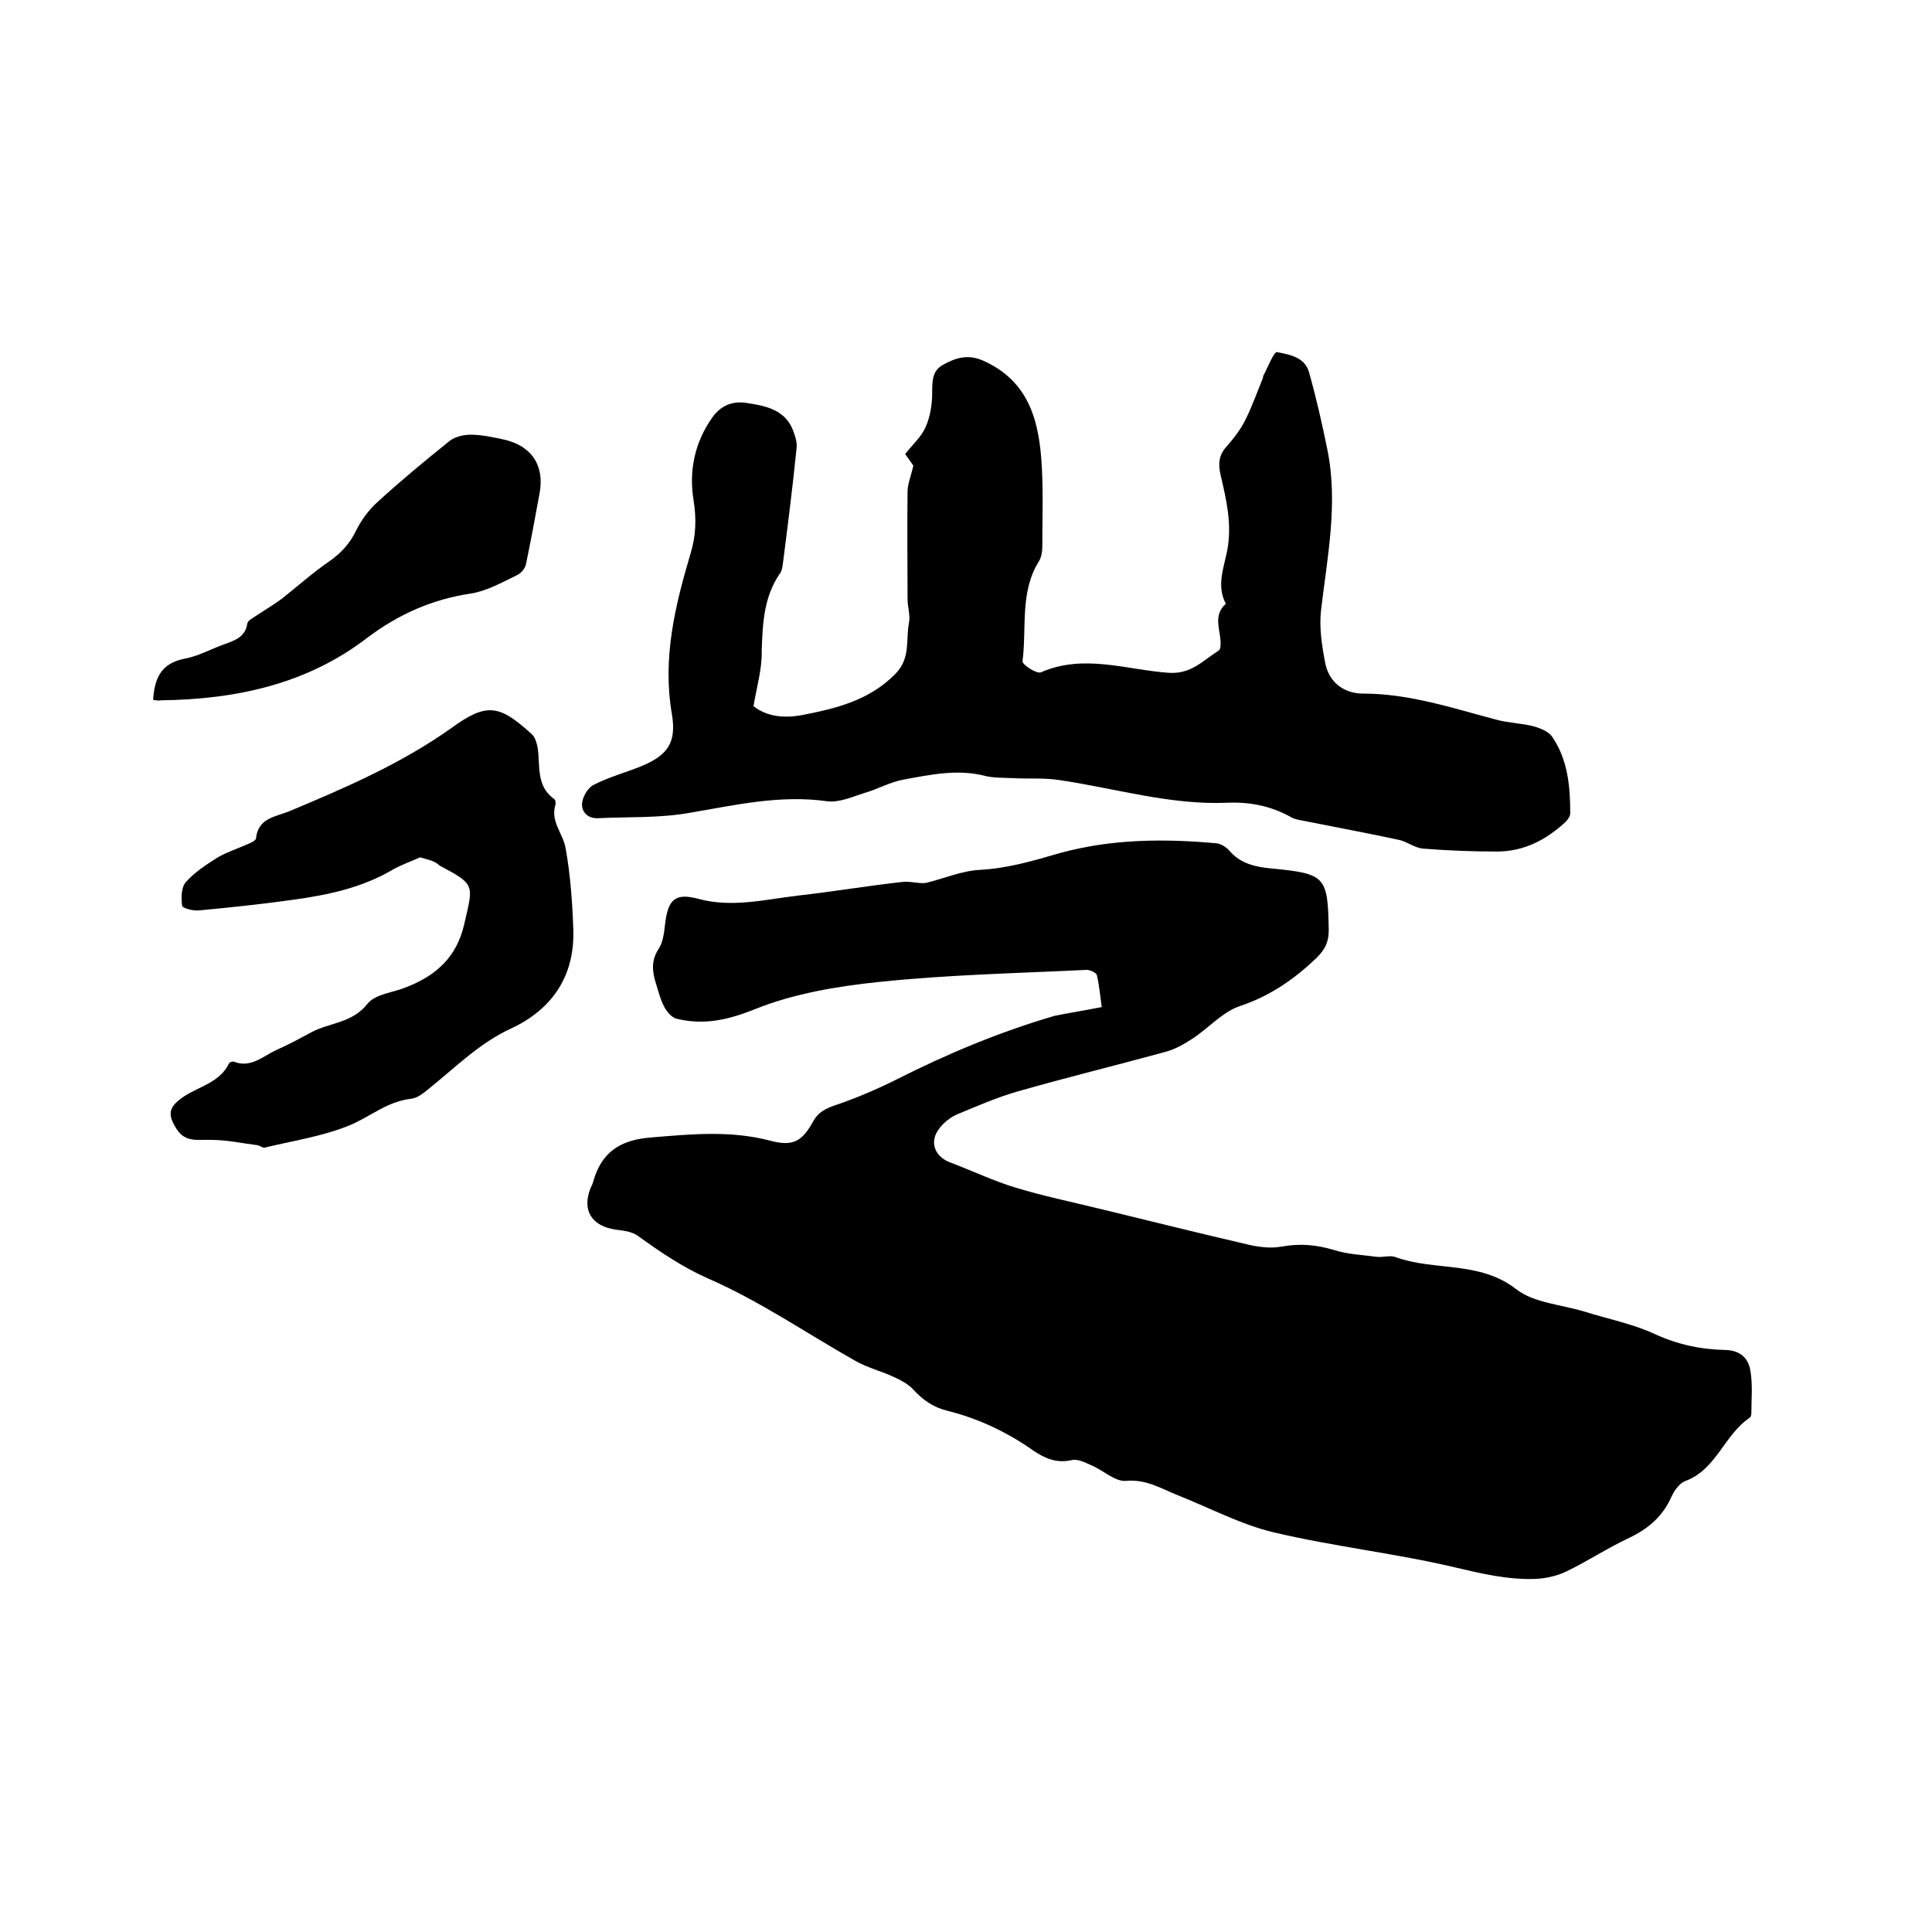
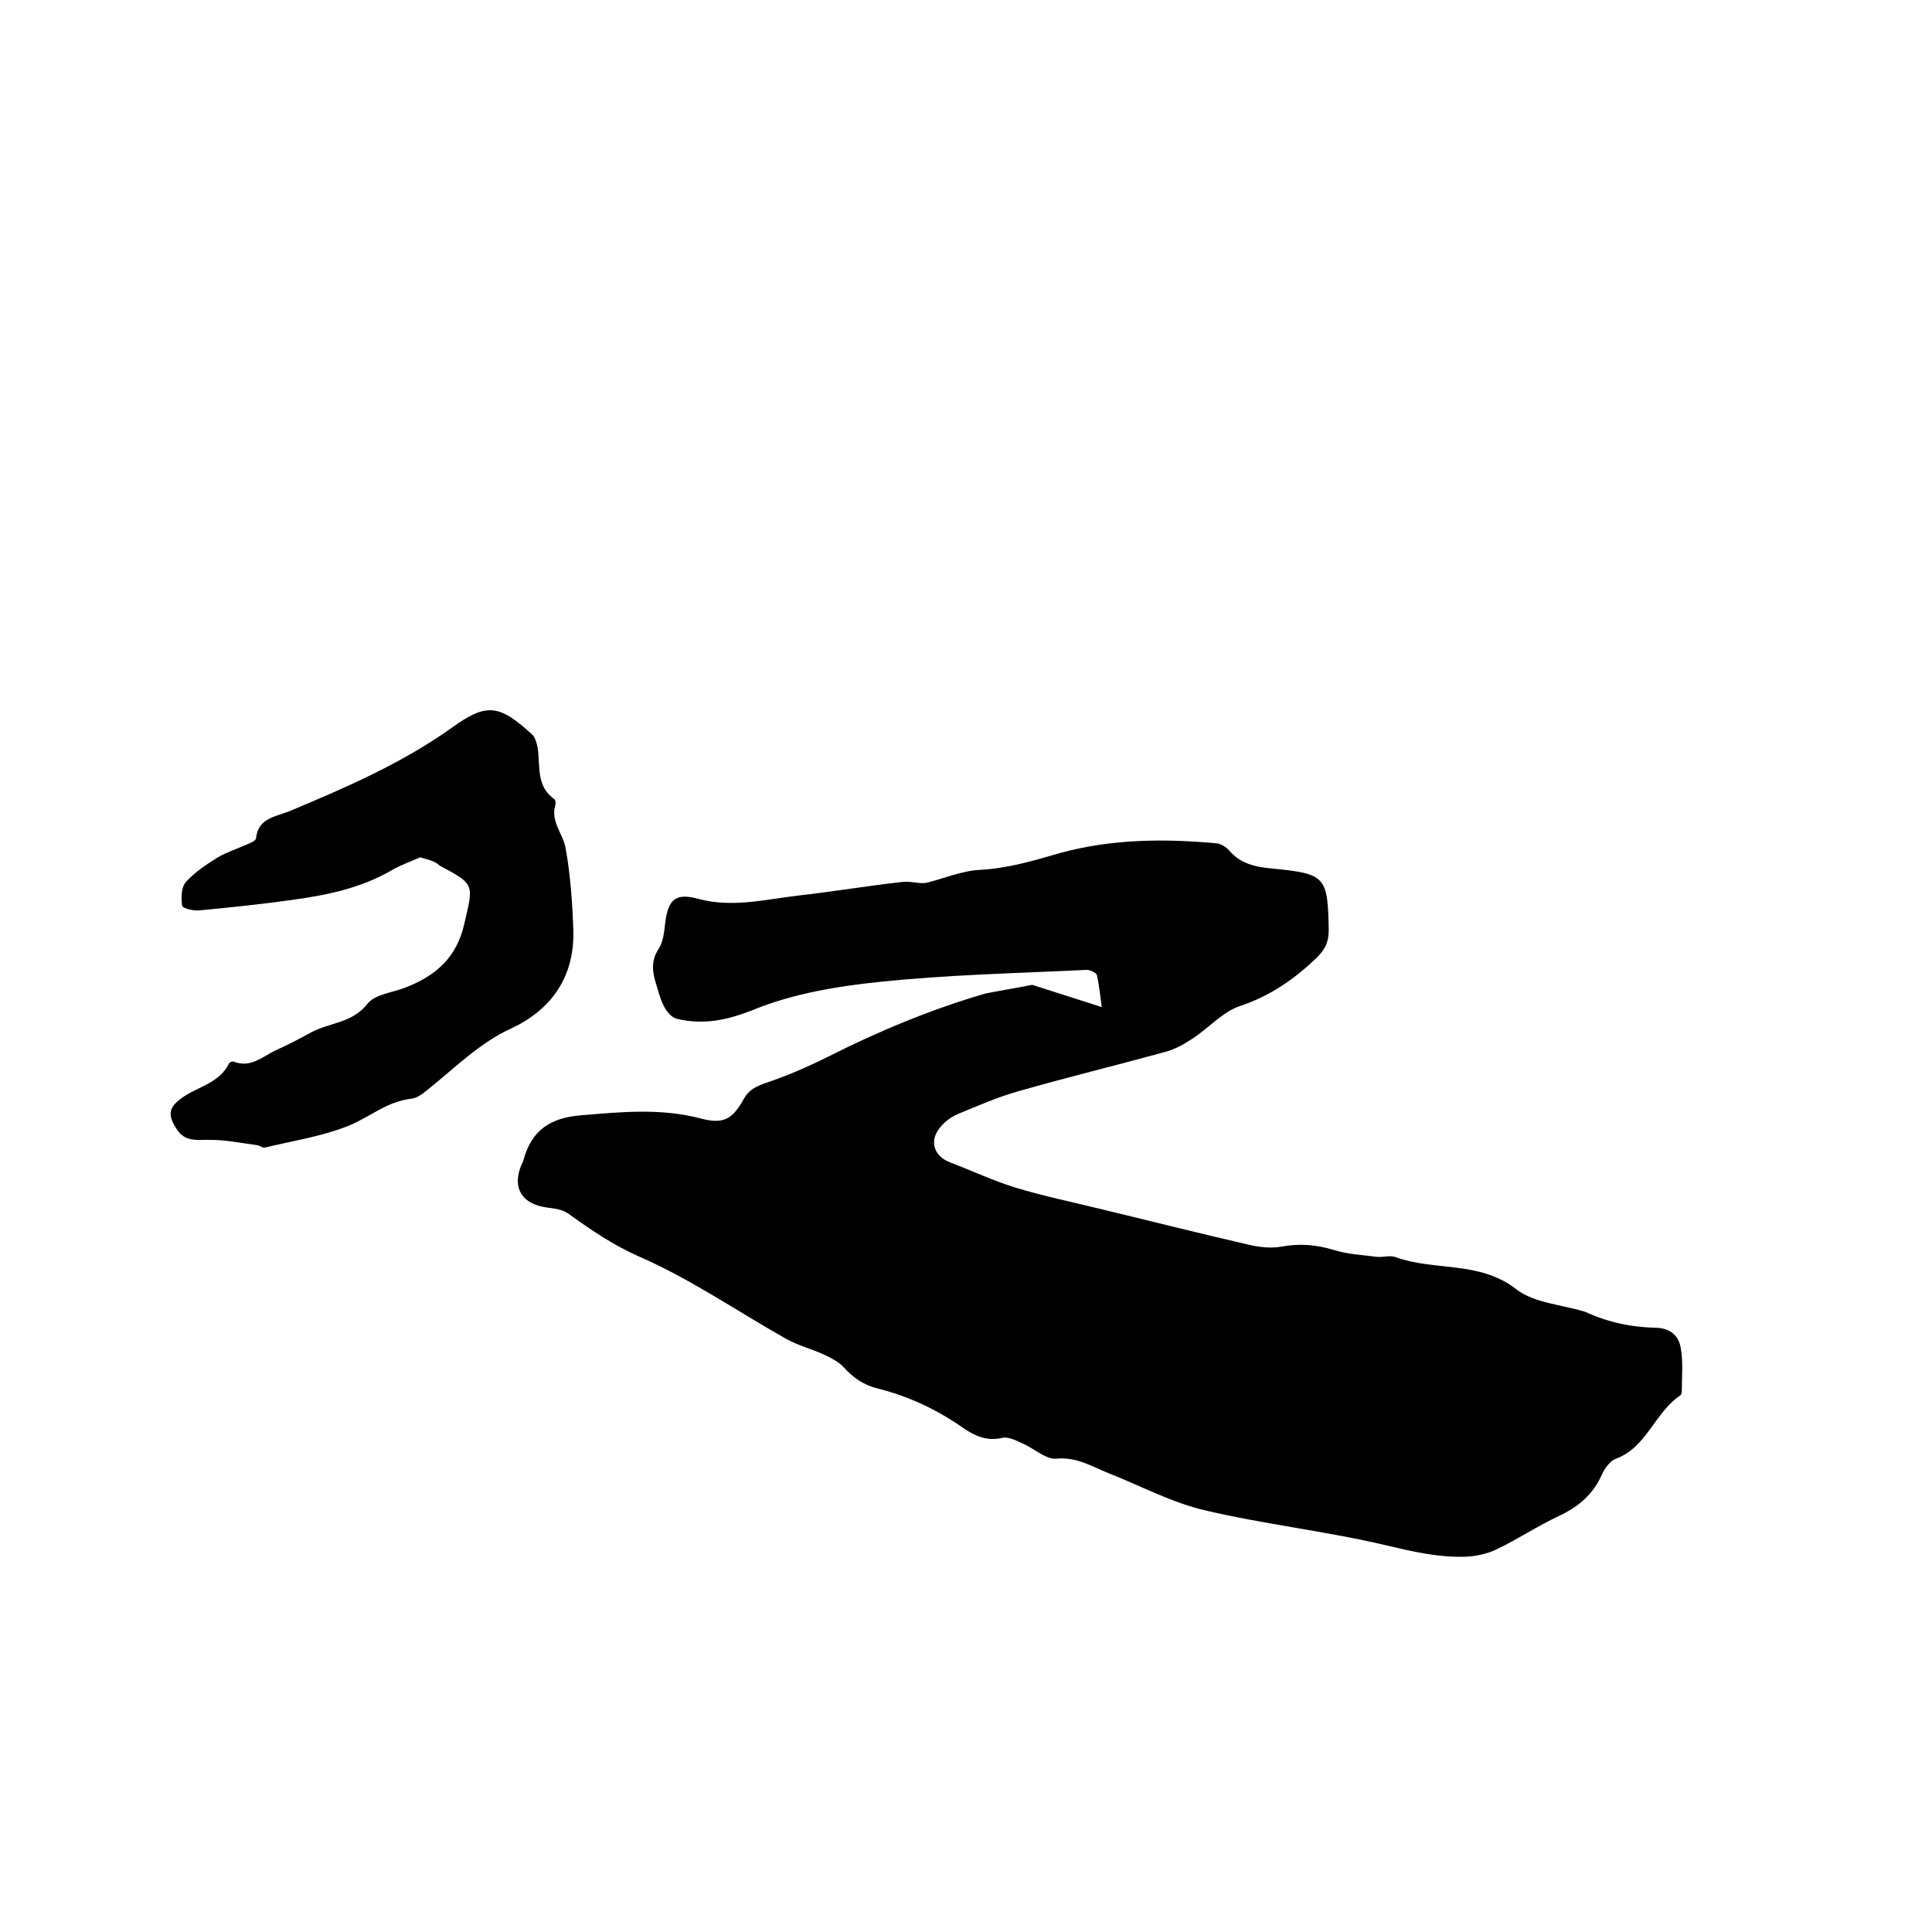
<svg xmlns="http://www.w3.org/2000/svg" enable-background="new 0 0 400 400" viewBox="0 0 400 400">
-   <path d="m228.1 208.5c-.3-2.2-.5-4.4-1-6.6-.1-.5-1.4-1.1-2.1-1.1-14.4.7-28.7 1-43 2.5-8.7.9-17.6 2.4-25.6 5.6-5.7 2.3-10.7 3.4-16.4 2-1-.3-2-1.5-2.5-2.5-.8-1.5-1.2-3.2-1.7-4.8-.8-2.5-1-4.8.6-7.2.9-1.4 1.1-3.4 1.3-5.1.6-5.1 2.1-6.5 6.9-5.2 7 1.9 13.9.1 20.8-.7 7.1-.8 14.2-2 21.4-2.8 1.7-.2 3.4.4 4.9.2 3.7-.9 7.4-2.5 11.1-2.7 5.8-.3 11.2-1.9 16.7-3.5 10.6-2.9 21.5-3 32.4-2 .9.1 2 .8 2.6 1.5 2.3 2.7 5.4 3.4 8.7 3.7 11.3 1.1 11.7 1.6 11.9 12.8 0 2.5-.8 4-2.5 5.7-4.6 4.4-9.6 7.9-15.9 10-3.6 1.2-6.5 4.6-9.9 6.8-1.7 1.1-3.6 2.2-5.6 2.7-10.2 2.8-20.5 5.3-30.6 8.2-4.2 1.2-8.3 3-12.4 4.7-1.4.6-2.8 1.7-3.7 2.9-2.2 2.8-1 5.9 2.3 7.1 4.5 1.7 8.9 3.8 13.5 5.2 5.6 1.7 11.4 2.9 17.1 4.3 10.4 2.5 20.7 5.1 31.1 7.5 2.2.5 4.6.8 6.8.4 3.8-.7 7.2-.4 10.9.7 2.8.9 5.8 1 8.7 1.4 1.4.2 2.9-.4 4.1.1 8.1 2.9 17.3.7 24.9 6.6 3.7 2.9 9.5 3.2 14.3 4.7s9.9 2.5 14.4 4.6c4.8 2.2 9.6 3.2 14.7 3.3 3 .1 4.7 1.7 5.1 4.3.5 2.9.2 5.9.2 8.8 0 .3-.1.7-.3.9-5.3 3.5-6.9 10.7-13.3 13.1-1.2.4-2.3 1.9-2.9 3.2-1.8 4.1-4.8 6.7-8.8 8.6-4.5 2.1-8.7 4.9-13.1 7-1.9.9-4.2 1.4-6.3 1.5-5.7.2-11.2-1.1-16.7-2.4-12.3-2.9-25-4.3-37.3-7.2-6.9-1.6-13.4-5.1-20-7.7-3.5-1.4-6.6-3.4-10.8-3-2.2.2-4.7-2.2-7.1-3.2-1.3-.6-2.9-1.4-4.1-1.1-3.1.7-5.5-.3-8-2-5.4-3.8-11.3-6.6-17.7-8.2-2.9-.7-5.1-2.2-7.1-4.4-1-1.1-2.5-1.9-3.8-2.5-2.7-1.3-5.7-2-8.3-3.5-10.1-5.7-19.8-12.4-30.4-17-5.4-2.4-9.9-5.5-14.5-8.8-1.2-.9-2.9-1.1-4.5-1.3-5.1-.7-7.2-4-5.3-8.7.2-.4.4-.8.5-1.2 1.7-6.1 5.5-8.7 12-9.2 8.4-.7 16.5-1.5 24.8.7 4.6 1.2 6.5.1 8.8-4.1 1-1.8 2.4-2.5 4.3-3.2 4.5-1.5 8.9-3.4 13.1-5.5 10.5-5.3 21.3-9.8 32.6-13.1 3-.6 6.2-1.1 9.7-1.8z" />
-   <path d="m156 146.2c2.8 2.2 6.3 2.5 9.8 1.9 7.2-1.4 14.1-3 19.6-8.6 3.2-3.3 2.1-7 2.8-10.6.3-1.5-.3-3.2-.3-4.9 0-7.4-.1-14.8 0-22.2 0-1.6.7-3.2 1.2-5.4-.3-.4-1-1.4-1.7-2.4 1.5-1.9 3.3-3.5 4.2-5.5 1-2.2 1.4-4.8 1.4-7.2s0-4.6 2.3-5.8c2.5-1.4 5-2.2 8.1-.9 9.8 4.3 11.8 12.8 12.3 22.1.3 5.5.1 11 .1 16.5 0 1-.2 2.2-.7 3-4 6.4-2.5 13.8-3.4 20.7-.1.7 3 2.7 3.8 2.3 8.9-3.9 17.8-.5 26.5.1 4.7.3 7.1-2.6 10.3-4.6.3-.2.4-.7.4-1.1.2-2.9-1.8-6 1.1-8.6-2-3.7-.4-7.5.3-11.1 1-5.4-.2-10.5-1.4-15.6-.5-2.2-.4-4 1.2-5.8 1.5-1.7 3-3.6 4-5.7 1.4-2.8 2.4-5.7 3.6-8.6 0-.1 0-.2 0-.3 1-1.8 2.2-5.1 2.9-5 2.5.5 5.7 1 6.6 4.1 1.5 5.3 2.7 10.6 3.8 16 2.3 11.2 0 22.3-1.3 33.4-.4 3.6.2 7.4.9 11 .8 3.9 3.9 6.2 7.8 6.2 9.6 0 18.5 3 27.6 5.4 2.5.7 5.2.7 7.8 1.4 1.4.4 3.1 1.1 3.8 2.2 3.2 4.7 3.7 10.2 3.7 15.8 0 .6-.5 1.3-1 1.8-4 3.7-8.6 6.1-14.2 6.1-5.1 0-10.2-.2-15.2-.6-1.7-.1-3.3-1.4-5-1.8-6.5-1.4-13-2.6-19.5-3.9-.9-.2-1.9-.3-2.7-.7-4.2-2.4-8.6-3.3-13.4-3.1-11.9.5-23.2-3-34.8-4.7-3.2-.5-6.5-.2-9.7-.4-1.9-.1-4 0-5.8-.5-5.7-1.4-11.2-.2-16.7.8-2.8.5-5.4 2-8.2 2.8-2.5.8-5.2 2-7.6 1.7-9.8-1.4-19.1.8-28.6 2.4-6.2 1.1-12.6.8-18.9 1.1-2.1.1-3.4-1.3-3.3-3 .1-1.4 1.2-3.3 2.4-3.9 3.1-1.6 6.5-2.5 9.7-3.8 5.7-2.3 7.5-5 6.5-10.9-2-11.6.7-22.5 3.9-33.3 1.1-3.6 1.2-7.1.6-10.9-1-6.1.2-12 3.9-17.2 1.7-2.4 4.1-3.4 6.9-3 4.1.6 8.3 1.4 9.9 6 .4 1.1.8 2.4.6 3.6-.8 7.9-1.8 15.8-2.8 23.6-.1.7-.2 1.6-.6 2.1-3.4 4.9-3.6 10.4-3.8 16.1.1 3.6-1 7.3-1.7 11.4z" />
+   <path d="m228.1 208.5c-.3-2.2-.5-4.4-1-6.6-.1-.5-1.4-1.1-2.1-1.1-14.4.7-28.7 1-43 2.5-8.7.9-17.6 2.4-25.6 5.6-5.7 2.3-10.7 3.4-16.4 2-1-.3-2-1.5-2.5-2.5-.8-1.5-1.2-3.2-1.7-4.8-.8-2.5-1-4.8.6-7.2.9-1.4 1.1-3.4 1.3-5.1.6-5.1 2.1-6.5 6.9-5.2 7 1.9 13.9.1 20.8-.7 7.1-.8 14.2-2 21.4-2.8 1.7-.2 3.4.4 4.9.2 3.7-.9 7.4-2.5 11.1-2.7 5.8-.3 11.2-1.9 16.7-3.5 10.6-2.9 21.5-3 32.4-2 .9.1 2 .8 2.6 1.5 2.3 2.7 5.4 3.4 8.7 3.7 11.3 1.1 11.7 1.6 11.9 12.8 0 2.5-.8 4-2.5 5.7-4.6 4.4-9.6 7.9-15.9 10-3.6 1.2-6.5 4.6-9.9 6.8-1.7 1.1-3.6 2.2-5.6 2.7-10.2 2.8-20.5 5.3-30.6 8.2-4.2 1.2-8.3 3-12.4 4.7-1.4.6-2.8 1.7-3.7 2.9-2.2 2.8-1 5.9 2.3 7.1 4.5 1.7 8.9 3.8 13.5 5.2 5.6 1.7 11.4 2.9 17.1 4.3 10.4 2.5 20.7 5.1 31.1 7.5 2.2.5 4.6.8 6.8.4 3.8-.7 7.2-.4 10.9.7 2.8.9 5.8 1 8.7 1.4 1.4.2 2.9-.4 4.1.1 8.1 2.9 17.3.7 24.9 6.6 3.7 2.9 9.5 3.2 14.3 4.7c4.8 2.2 9.6 3.2 14.7 3.3 3 .1 4.7 1.7 5.1 4.3.5 2.9.2 5.9.2 8.8 0 .3-.1.7-.3.9-5.3 3.5-6.9 10.7-13.3 13.1-1.2.4-2.3 1.9-2.9 3.2-1.8 4.1-4.8 6.7-8.8 8.6-4.5 2.1-8.7 4.9-13.1 7-1.9.9-4.2 1.4-6.3 1.5-5.7.2-11.2-1.1-16.7-2.4-12.3-2.9-25-4.3-37.3-7.2-6.9-1.6-13.4-5.1-20-7.7-3.5-1.4-6.6-3.4-10.8-3-2.2.2-4.7-2.2-7.1-3.2-1.3-.6-2.9-1.4-4.1-1.1-3.1.7-5.5-.3-8-2-5.4-3.8-11.3-6.6-17.7-8.2-2.9-.7-5.1-2.2-7.1-4.4-1-1.1-2.5-1.9-3.8-2.5-2.7-1.3-5.7-2-8.3-3.5-10.1-5.7-19.8-12.4-30.4-17-5.4-2.4-9.9-5.5-14.5-8.8-1.2-.9-2.9-1.1-4.5-1.3-5.1-.7-7.2-4-5.3-8.7.2-.4.4-.8.5-1.2 1.7-6.1 5.5-8.7 12-9.2 8.4-.7 16.5-1.5 24.8.7 4.6 1.2 6.5.1 8.8-4.1 1-1.8 2.4-2.5 4.3-3.2 4.5-1.5 8.9-3.4 13.1-5.5 10.5-5.3 21.3-9.8 32.6-13.1 3-.6 6.2-1.1 9.7-1.8z" />
  <path d="m87 177.5c-1.8.8-3.8 1.5-5.6 2.5-6.4 3.8-13.5 5.3-20.8 6.3-6.5.9-13 1.6-19.5 2.2-1.2.1-3.4-.5-3.4-1-.2-1.6-.2-3.8.8-4.9 1.8-2 4.2-3.6 6.6-5.1 1.9-1.1 4.1-1.8 6.1-2.7.7-.3 1.7-.7 1.8-1.2.4-4.2 4-4.5 6.8-5.6 11.7-4.9 23.3-9.9 33.7-17.3 7.3-5.3 9.9-4.8 16.6 1.3.7.6 1 1.8 1.2 2.7.6 3.7-.4 8 3.4 10.7.3.2.4.8.3 1.2-1.1 3.5 1.6 6 2.1 9 1 5.5 1.4 11.2 1.6 16.9.3 9.5-4.3 16.4-12.8 20.4-6.6 3-11.6 8.1-17.1 12.5-1.1.9-2.4 2-3.8 2.1-5 .6-8.6 3.9-12.9 5.6-5.5 2.2-11.5 3.1-17.3 4.5-.4.1-1-.4-1.5-.5-3.2-.4-6.4-1.1-9.6-1.1-2.7-.1-5.3.6-7.1-2.2-2.1-3.2-1.6-4.7 1.5-6.8 3.2-2.1 7.4-2.9 9.3-6.8.1-.3.8-.5 1-.4 3.5 1.4 6-1.1 8.8-2.4 2.5-1.1 4.9-2.4 7.3-3.7 3.8-2 8.5-1.9 11.6-5.9 1.6-2 5.3-2.3 8-3.4 6.1-2.4 10.4-6.1 12-13 1.9-8.3 2.4-8.2-5.1-12.2-1-1-2.4-1.2-4-1.7z" />
-   <path d="m31.7 144.9c.3-4.3 1.5-7.5 6.4-8.5 2.9-.5 5.5-2 8.3-3 2.2-.8 4.4-1.5 4.8-4.3.1-.5.7-.9 1.2-1.2 1.9-1.3 4-2.5 5.9-3.9 3.3-2.6 6.4-5.4 9.9-7.8 2.4-1.7 4.2-3.6 5.5-6.3 1.1-2.2 2.6-4.3 4.5-6 4.8-4.4 9.9-8.6 15-12.7 1.1-.8 2.8-1.2 4.2-1.2 2.3 0 4.6.5 6.9 1 5.8 1.3 8.5 5.4 7.4 11.2-.9 4.9-1.8 9.8-2.8 14.6-.2.9-1 1.9-1.9 2.3-3.1 1.5-6.3 3.3-9.6 3.8-8 1.2-14.9 4.3-21.3 9.1-12.6 9.7-27.3 12.8-42.9 13-.4.1-.9 0-1.5-.1z" />
</svg>